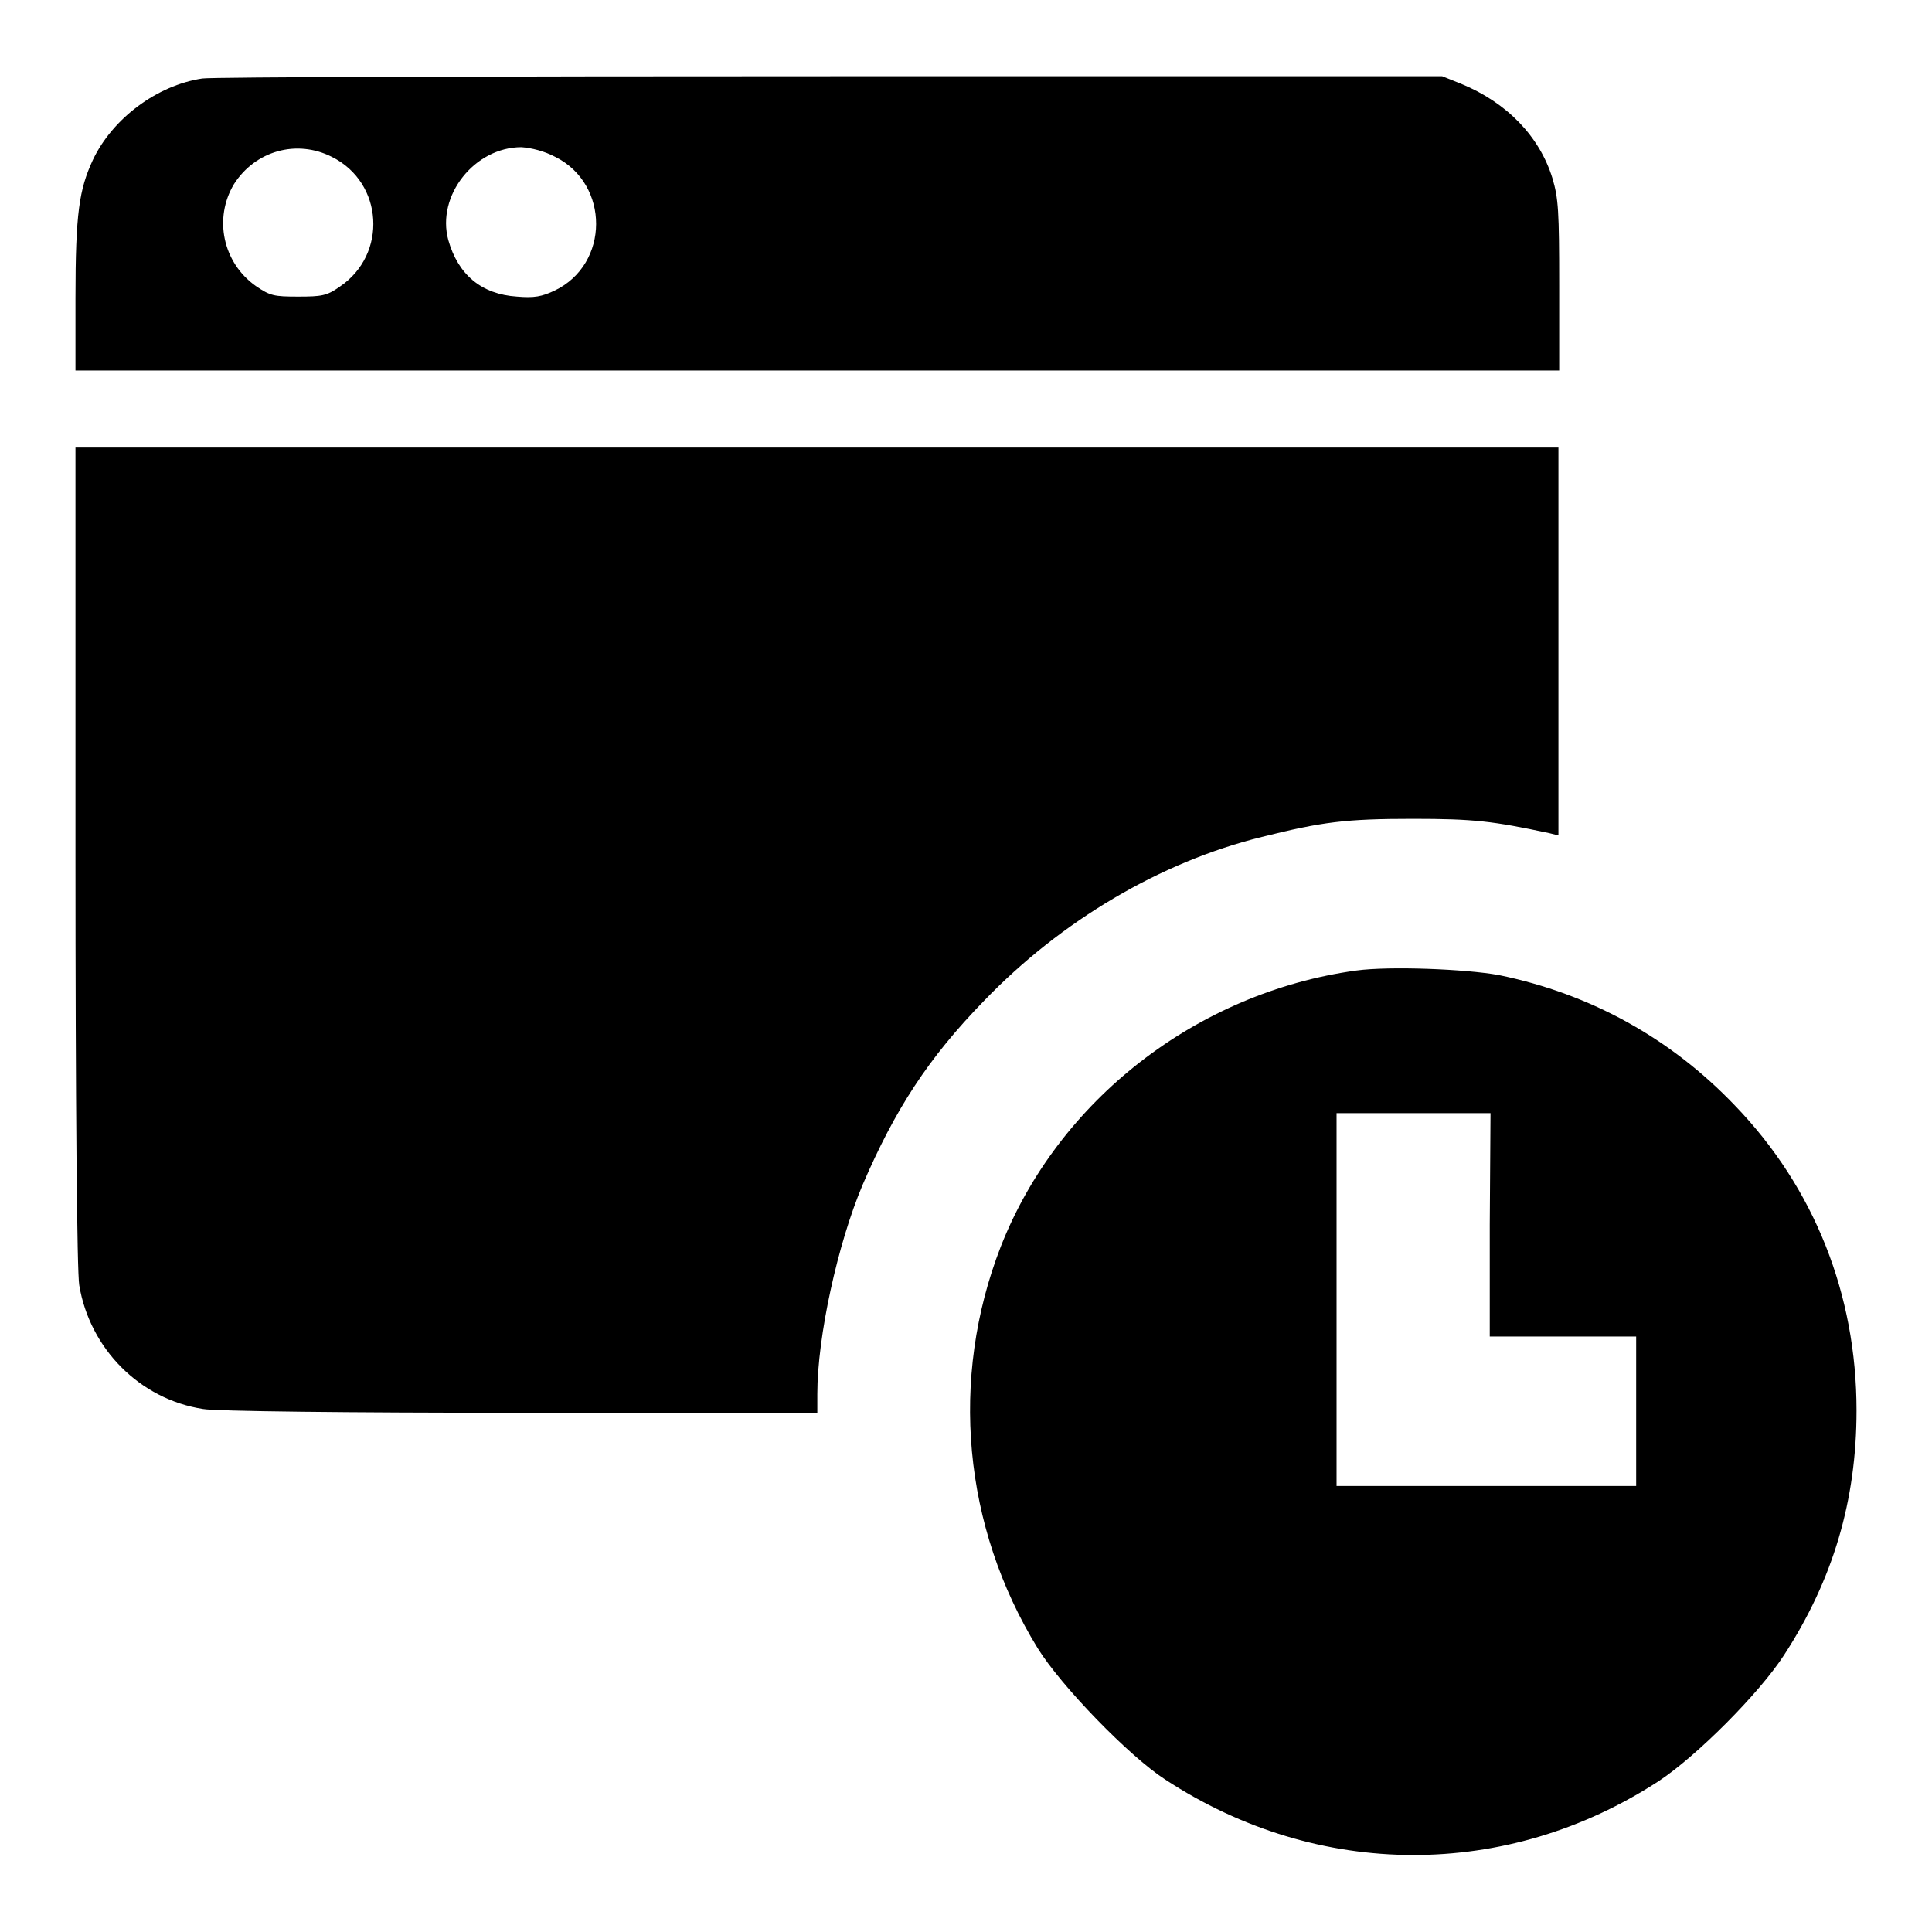
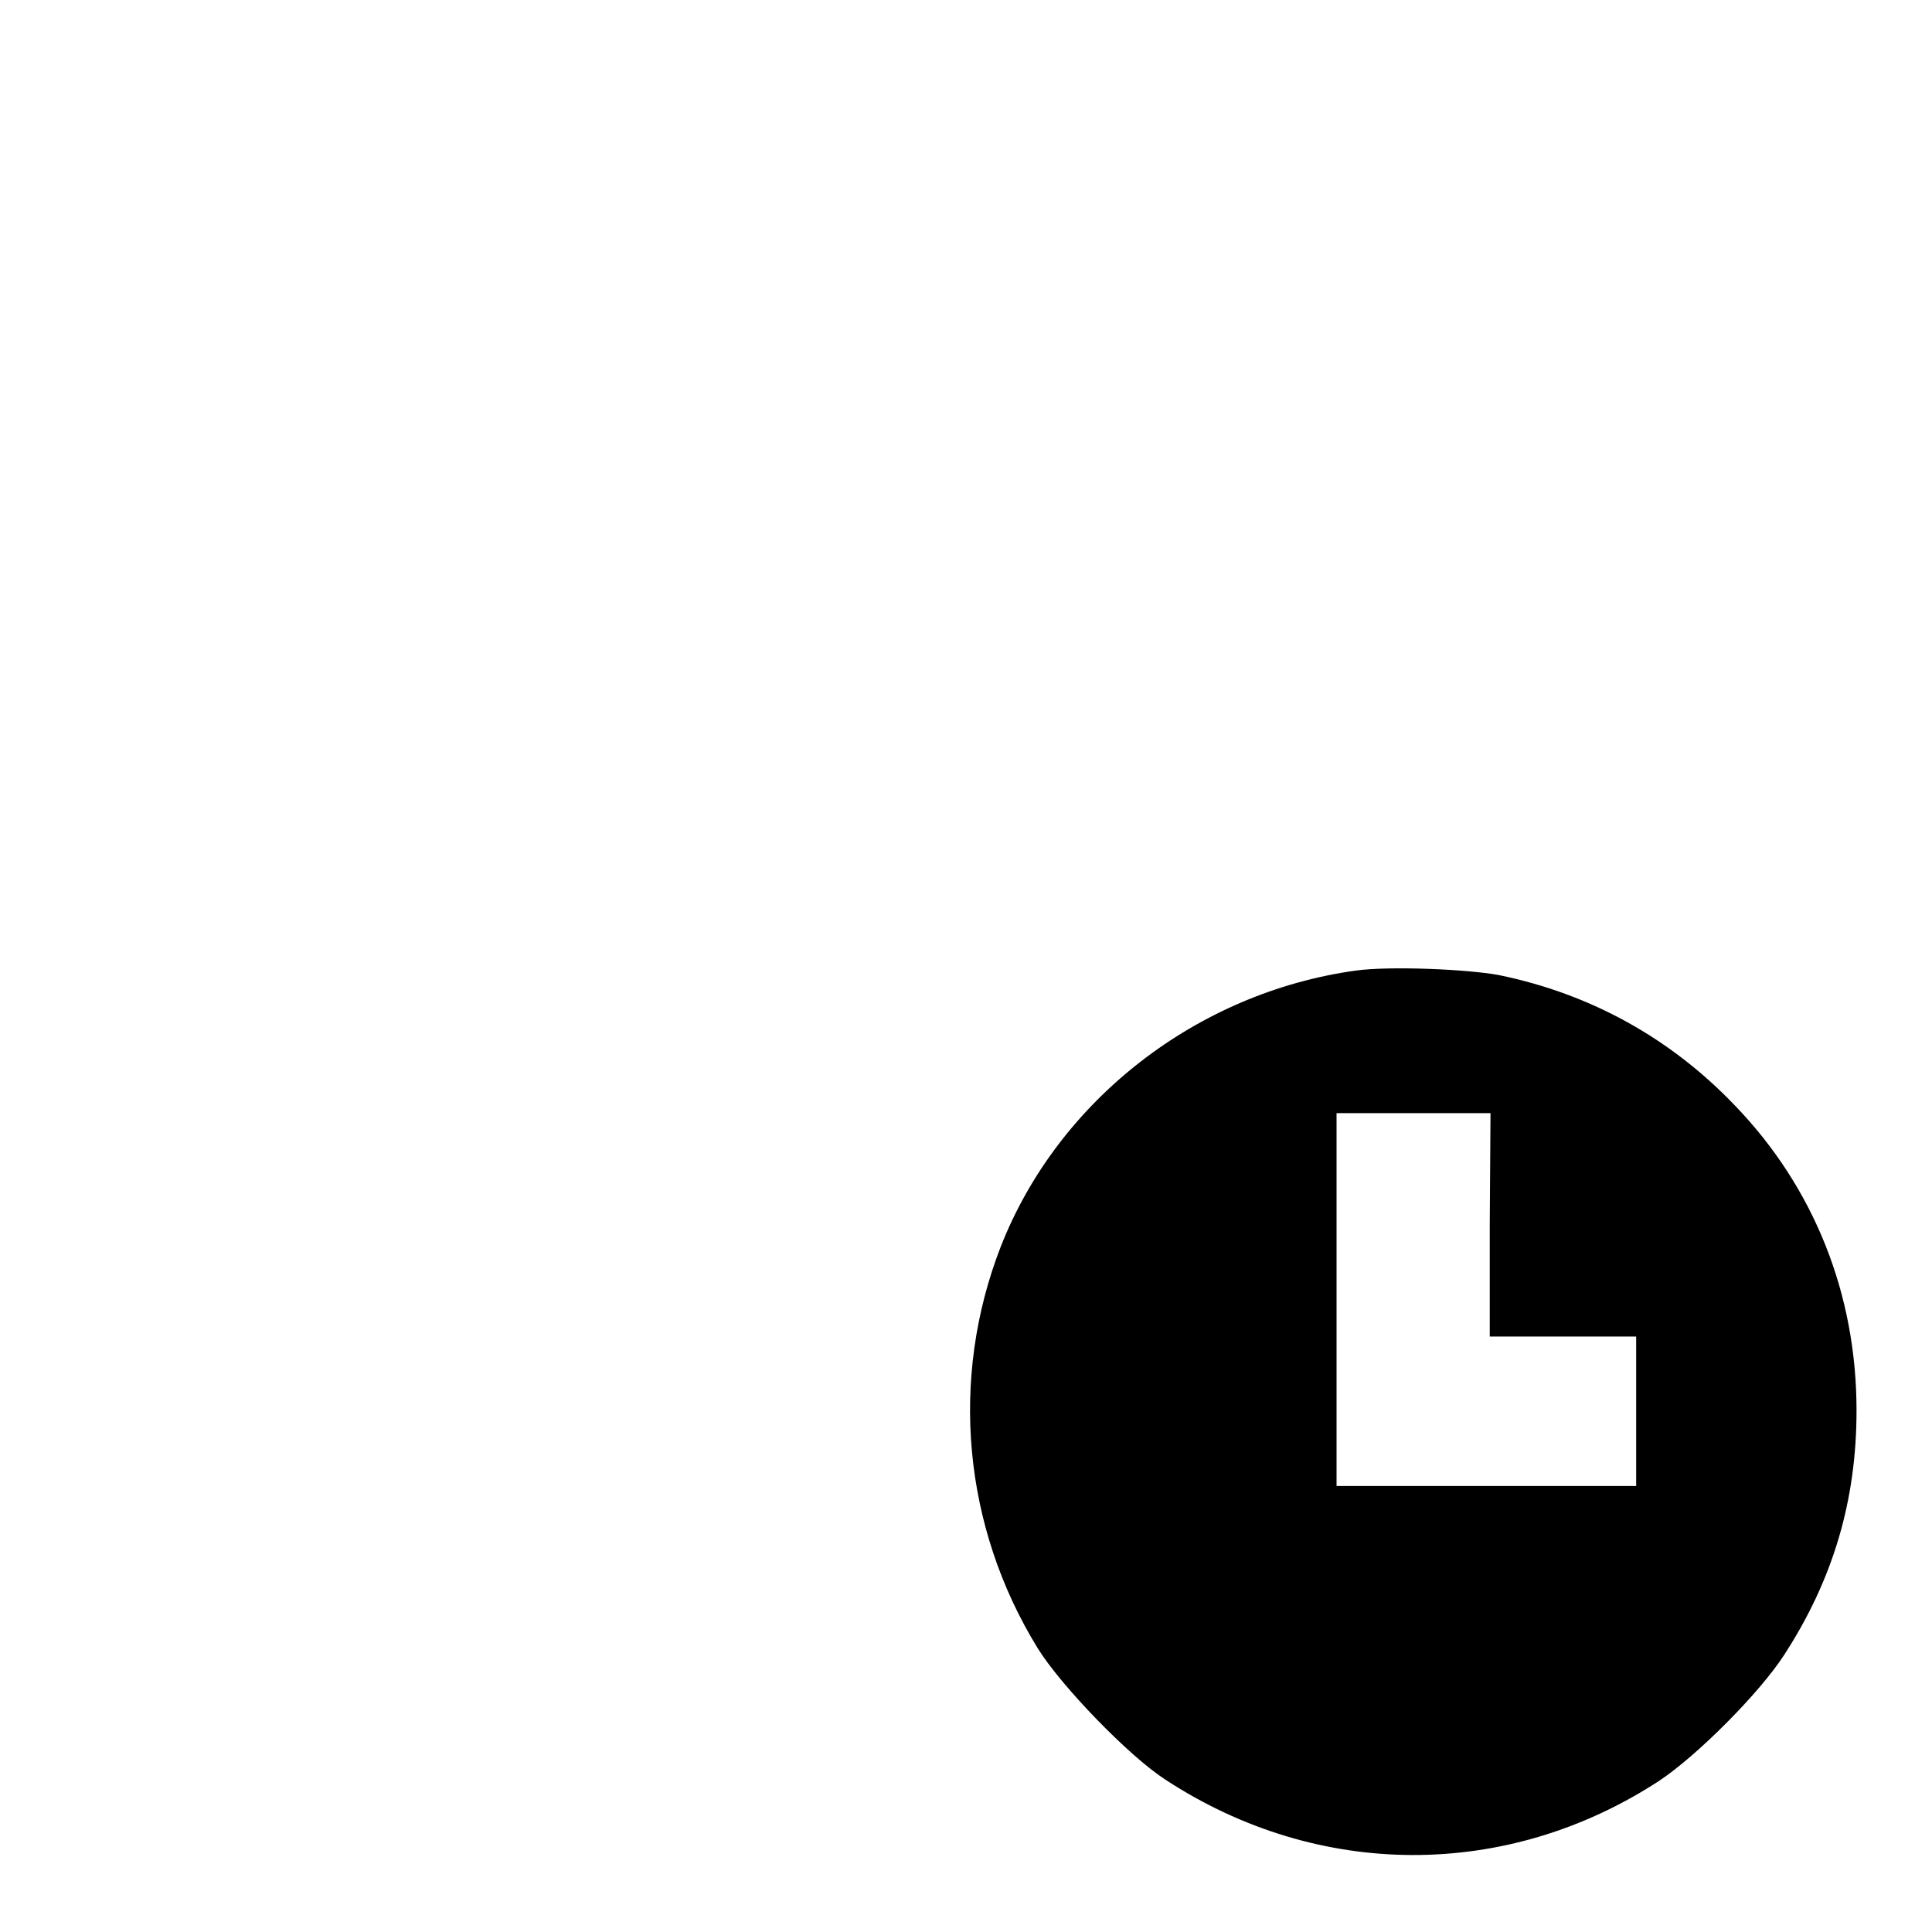
<svg xmlns="http://www.w3.org/2000/svg" version="1.1" x="0px" y="0px" viewBox="0 0 256 256" enable-background="new 0 0 256 256" xml:space="preserve">
  <g>
    <g>
      <g>
-         <path fill="#000000" d="M26.8,10.4c-6,0.9-11.9,5.3-14.5,10.8c-1.8,3.9-2.3,7-2.3,18.3v9.6h98.3h98.3V37.9c0-10-0.1-11.6-0.9-14.3c-1.7-5.5-6-10-12.1-12.5l-2.5-1l-81,0C65.6,10.1,28.1,10.2,26.8,10.4z M44,20.8c6.8,3.4,7.4,12.9,1,17.2c-1.7,1.2-2.4,1.3-5.5,1.3c-3.2,0-3.7-0.1-5.6-1.4c-4.4-3.1-5.6-9-2.9-13.5C33.8,20,39.3,18.4,44,20.8z M73.6,20.8c7.2,3.6,7.2,14.2-0.1,17.7c-1.7,0.8-2.7,1-5,0.8c-4.7-0.3-7.8-2.9-9.1-7.5c-1.6-5.9,3.5-12.3,9.7-12.3C70.4,19.6,72.1,20,73.6,20.8z" />
-         <path fill="#000000" d="M10,113.4c0,32.5,0.2,55.2,0.5,56.9c1.4,8.4,8,15.1,16.4,16.4c1.6,0.3,19,0.5,42.1,0.5h39.3v-2.5c0-7.6,2.7-19.9,6-27.7c4.3-10,8.7-16.8,16.1-24.4c10.2-10.6,23.4-18.4,36.8-21.7c8-2,11.1-2.4,20-2.4c8.1,0,10.6,0.3,18.1,1.9l1.2,0.3V85V59.3h-98.3H10V113.4z" />
        <path fill="#000000" d="M179.7,128.6c-21.1,2.9-39.5,17.2-47.1,36.6c-6.8,17.5-5,37.1,4.9,53.2c3.1,5,12.1,14.3,16.9,17.4c20.3,13.3,45.3,13.3,65.4,0.2c5-3.3,13.3-11.6,16.6-16.7c6.5-10,9.6-20.5,9.6-32.4c0-15.4-5.6-29.5-16.1-40.4c-8.5-8.9-19.1-14.8-31.3-17.3C194.2,128.4,184.1,128,179.7,128.6z M197.4,162.3v14.8h9.7h9.7v9.9v9.9H197h-19.9v-24.7v-24.7h10.2h10.2L197.4,162.3L197.4,162.3z" />
      </g>
    </g>
  </g>
</svg>